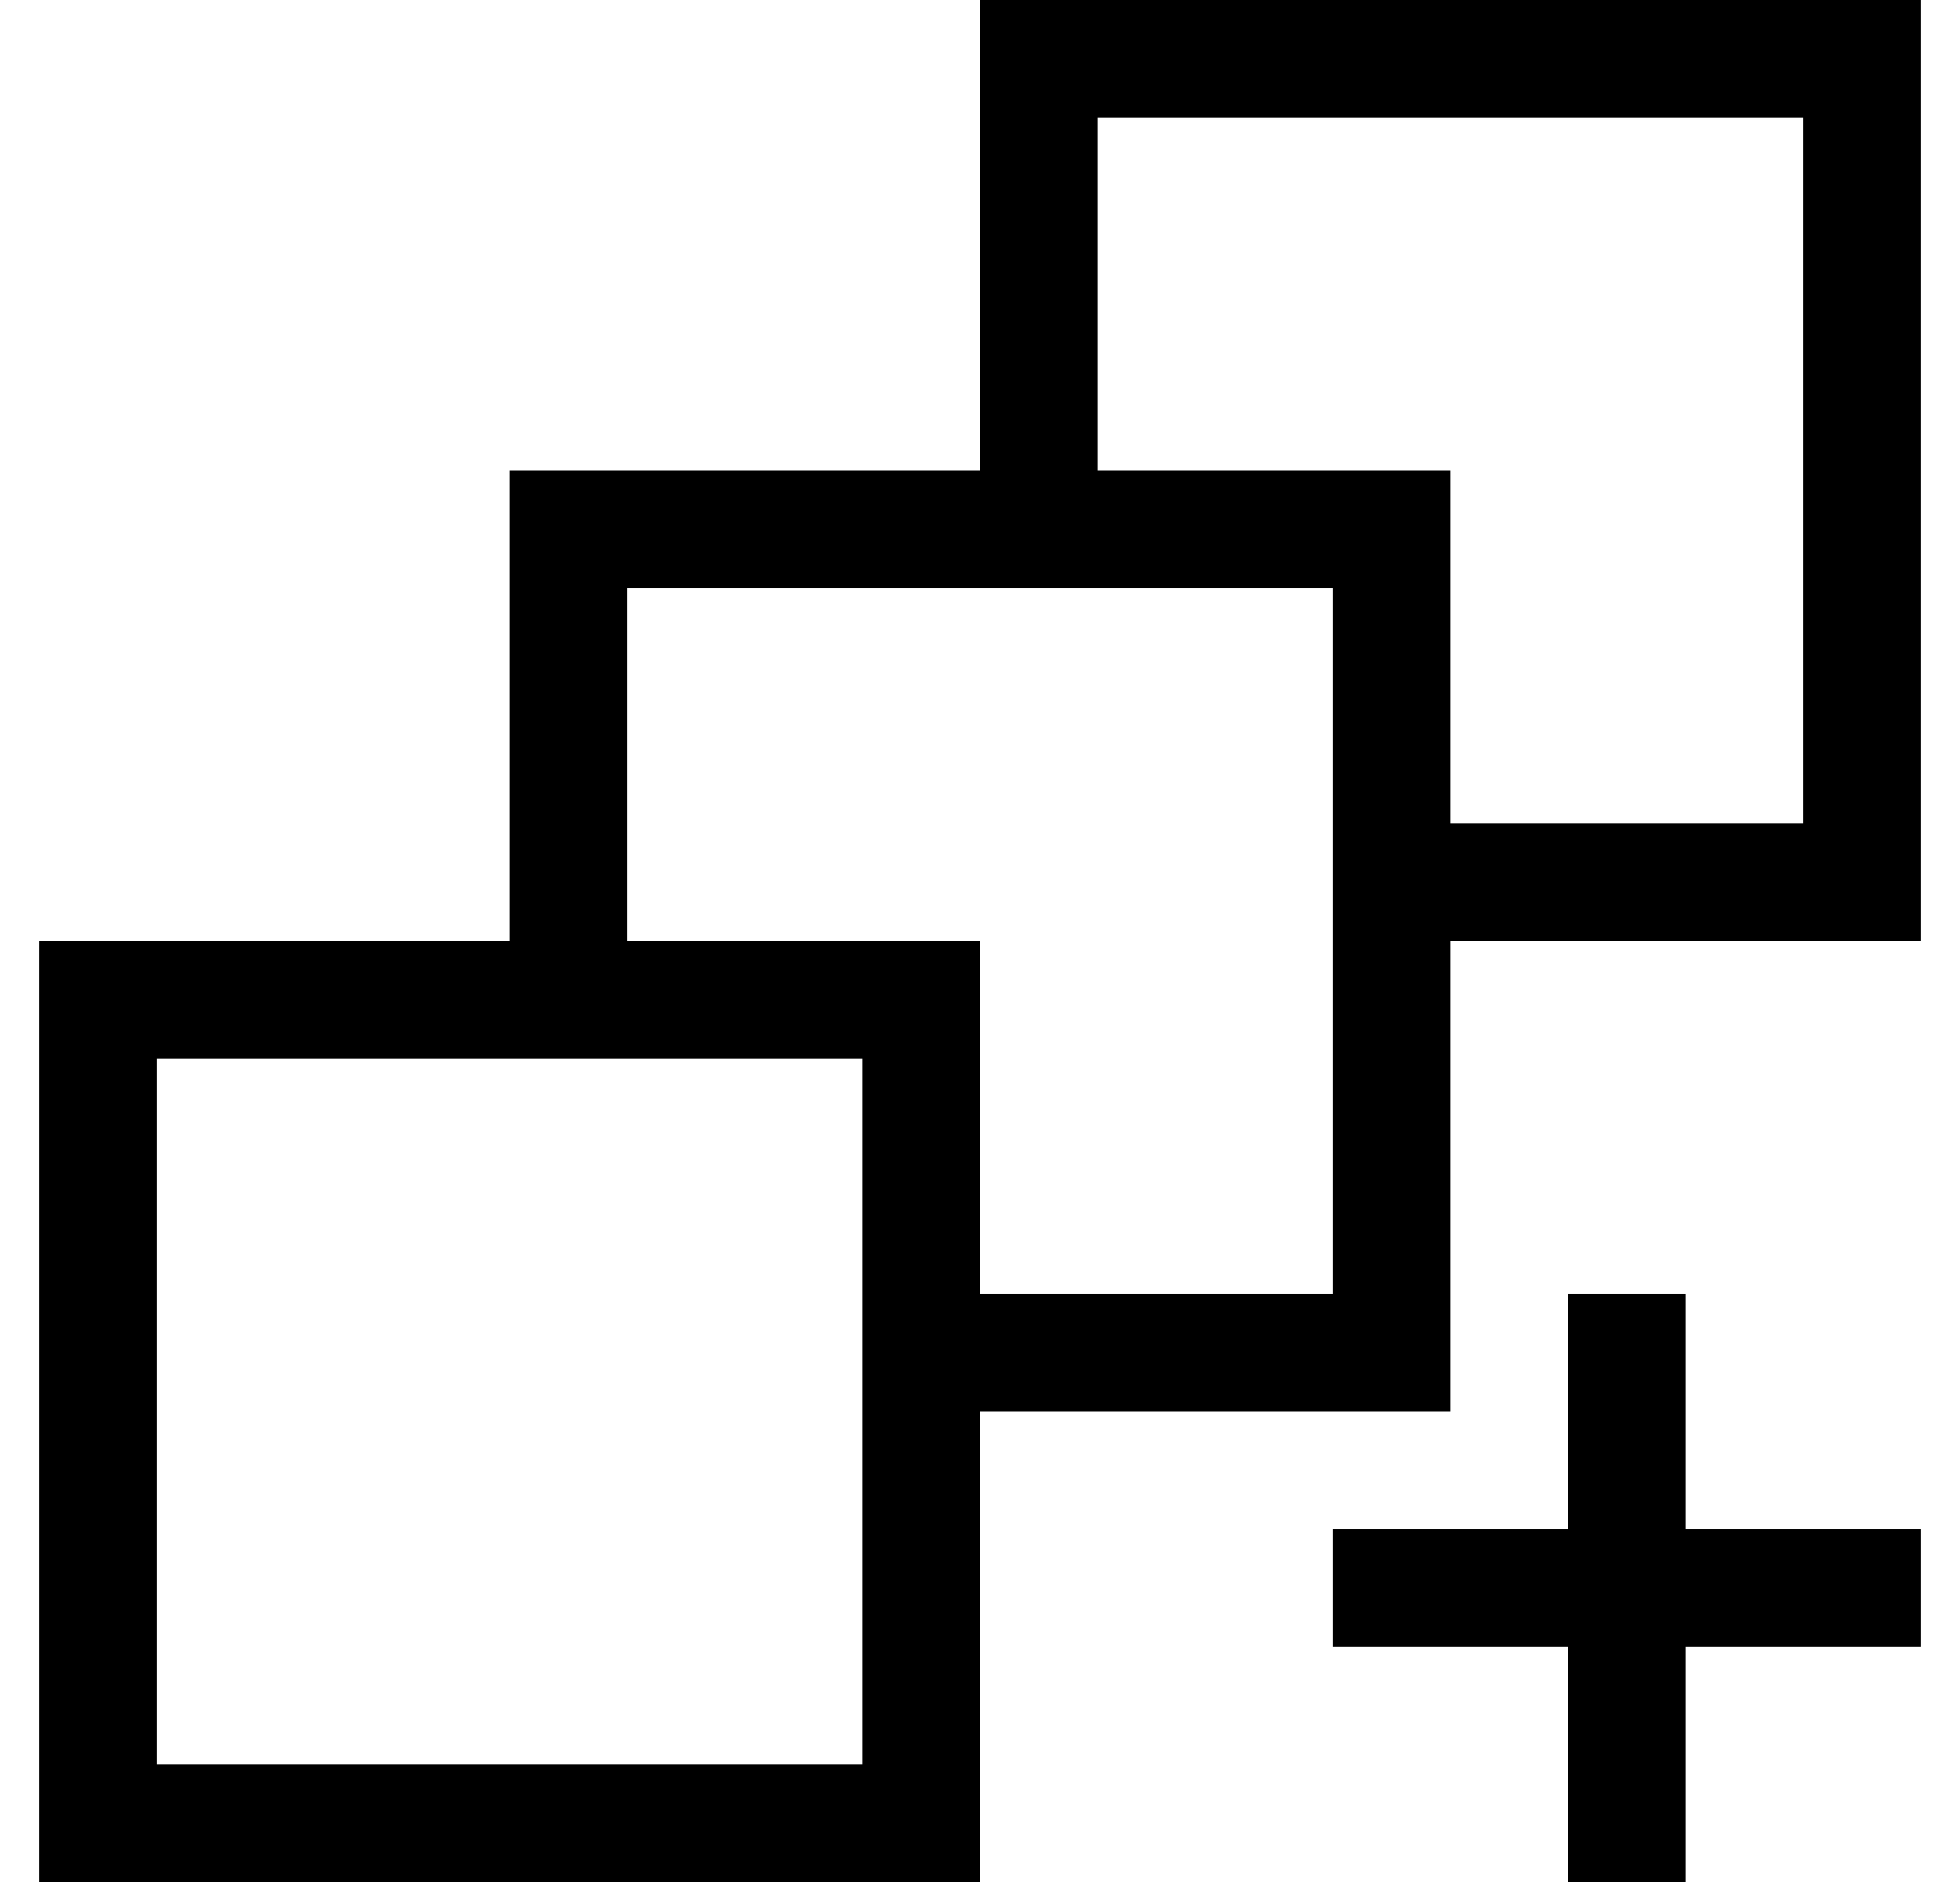
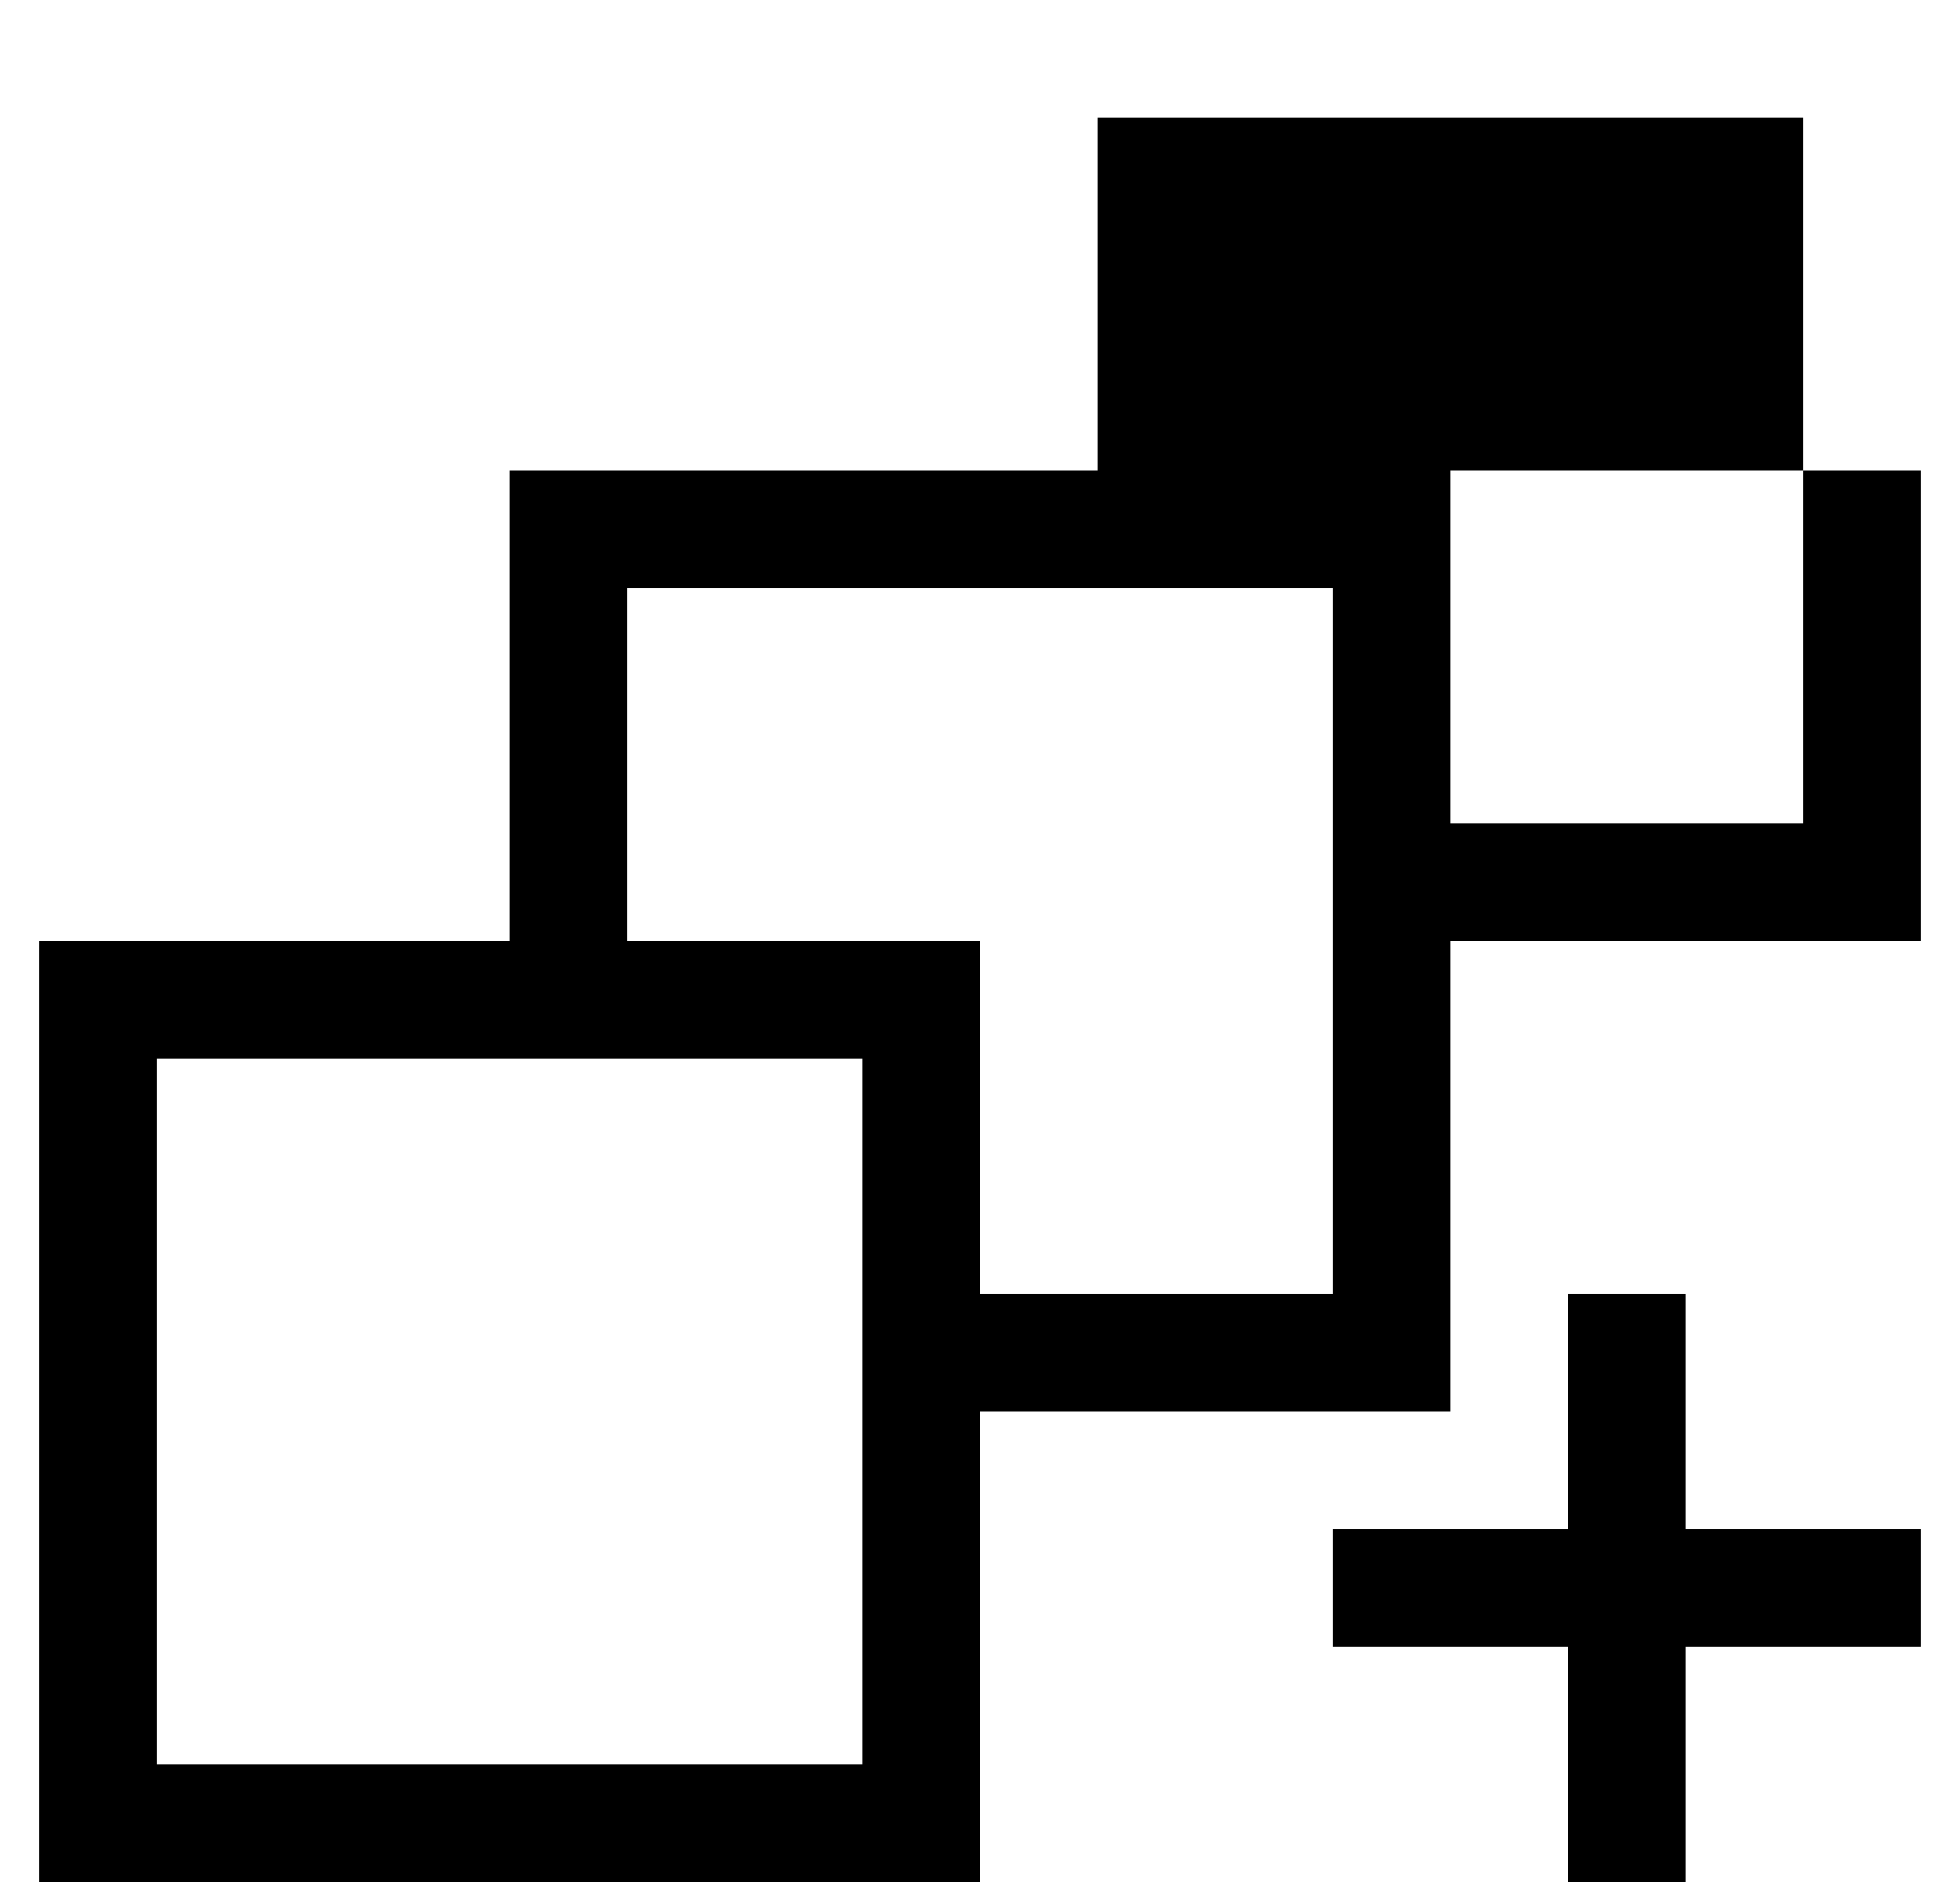
<svg xmlns="http://www.w3.org/2000/svg" width="25" height="24" viewBox="0 0 25 24" fill="none">
-   <path d="M24.5 0V12H18.5V18H12.5V24H0.5V12H6.5V6H12.5V0H24.5ZM11 13.5H2V22.5H11V13.5ZM17 7.5H8V12H12.5V16.5H17V7.5ZM23 1.5H14V6H18.5V10.5H23V1.5ZM21.5 19.5H24.5V21H21.5V24H20V21H17V19.5H20V16.5H21.5V19.5Z" fill="black" />
+   <path d="M24.5 0V12H18.5V18H12.5V24H0.5V12H6.5V6H12.5H24.5ZM11 13.5H2V22.5H11V13.5ZM17 7.5H8V12H12.5V16.5H17V7.5ZM23 1.5H14V6H18.5V10.5H23V1.5ZM21.5 19.5H24.5V21H21.5V24H20V21H17V19.5H20V16.5H21.5V19.5Z" fill="black" />
</svg>